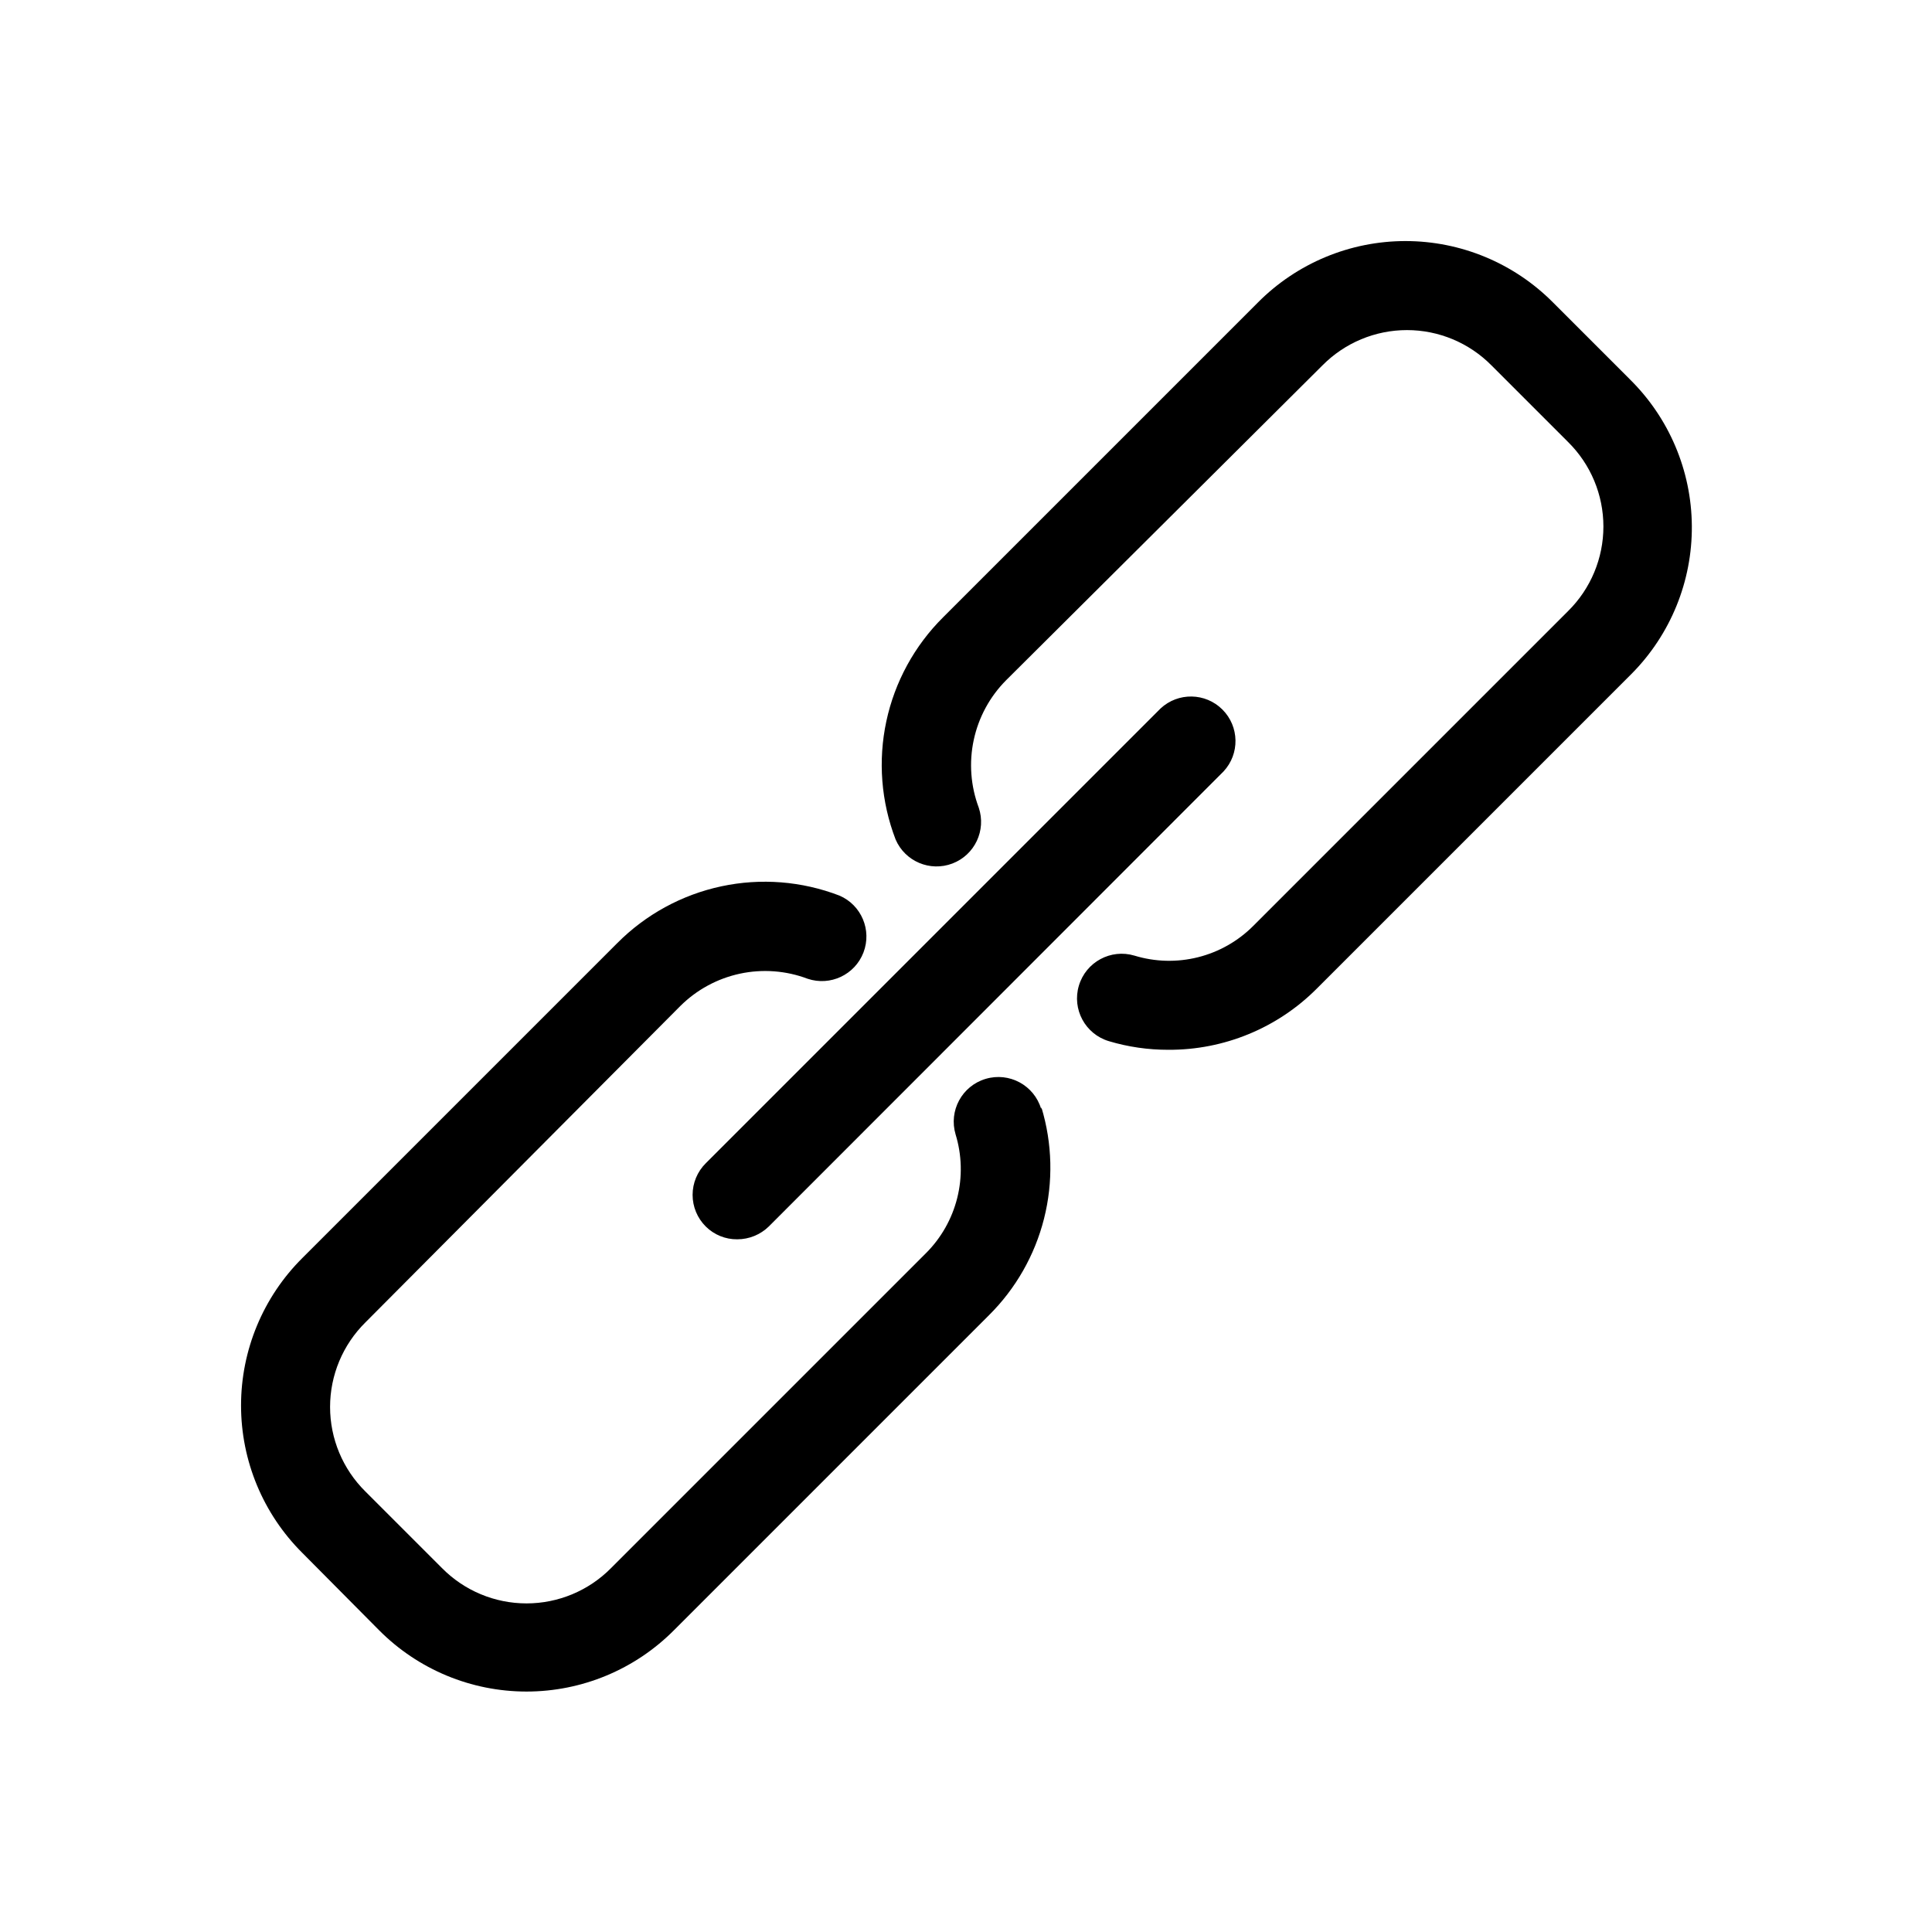
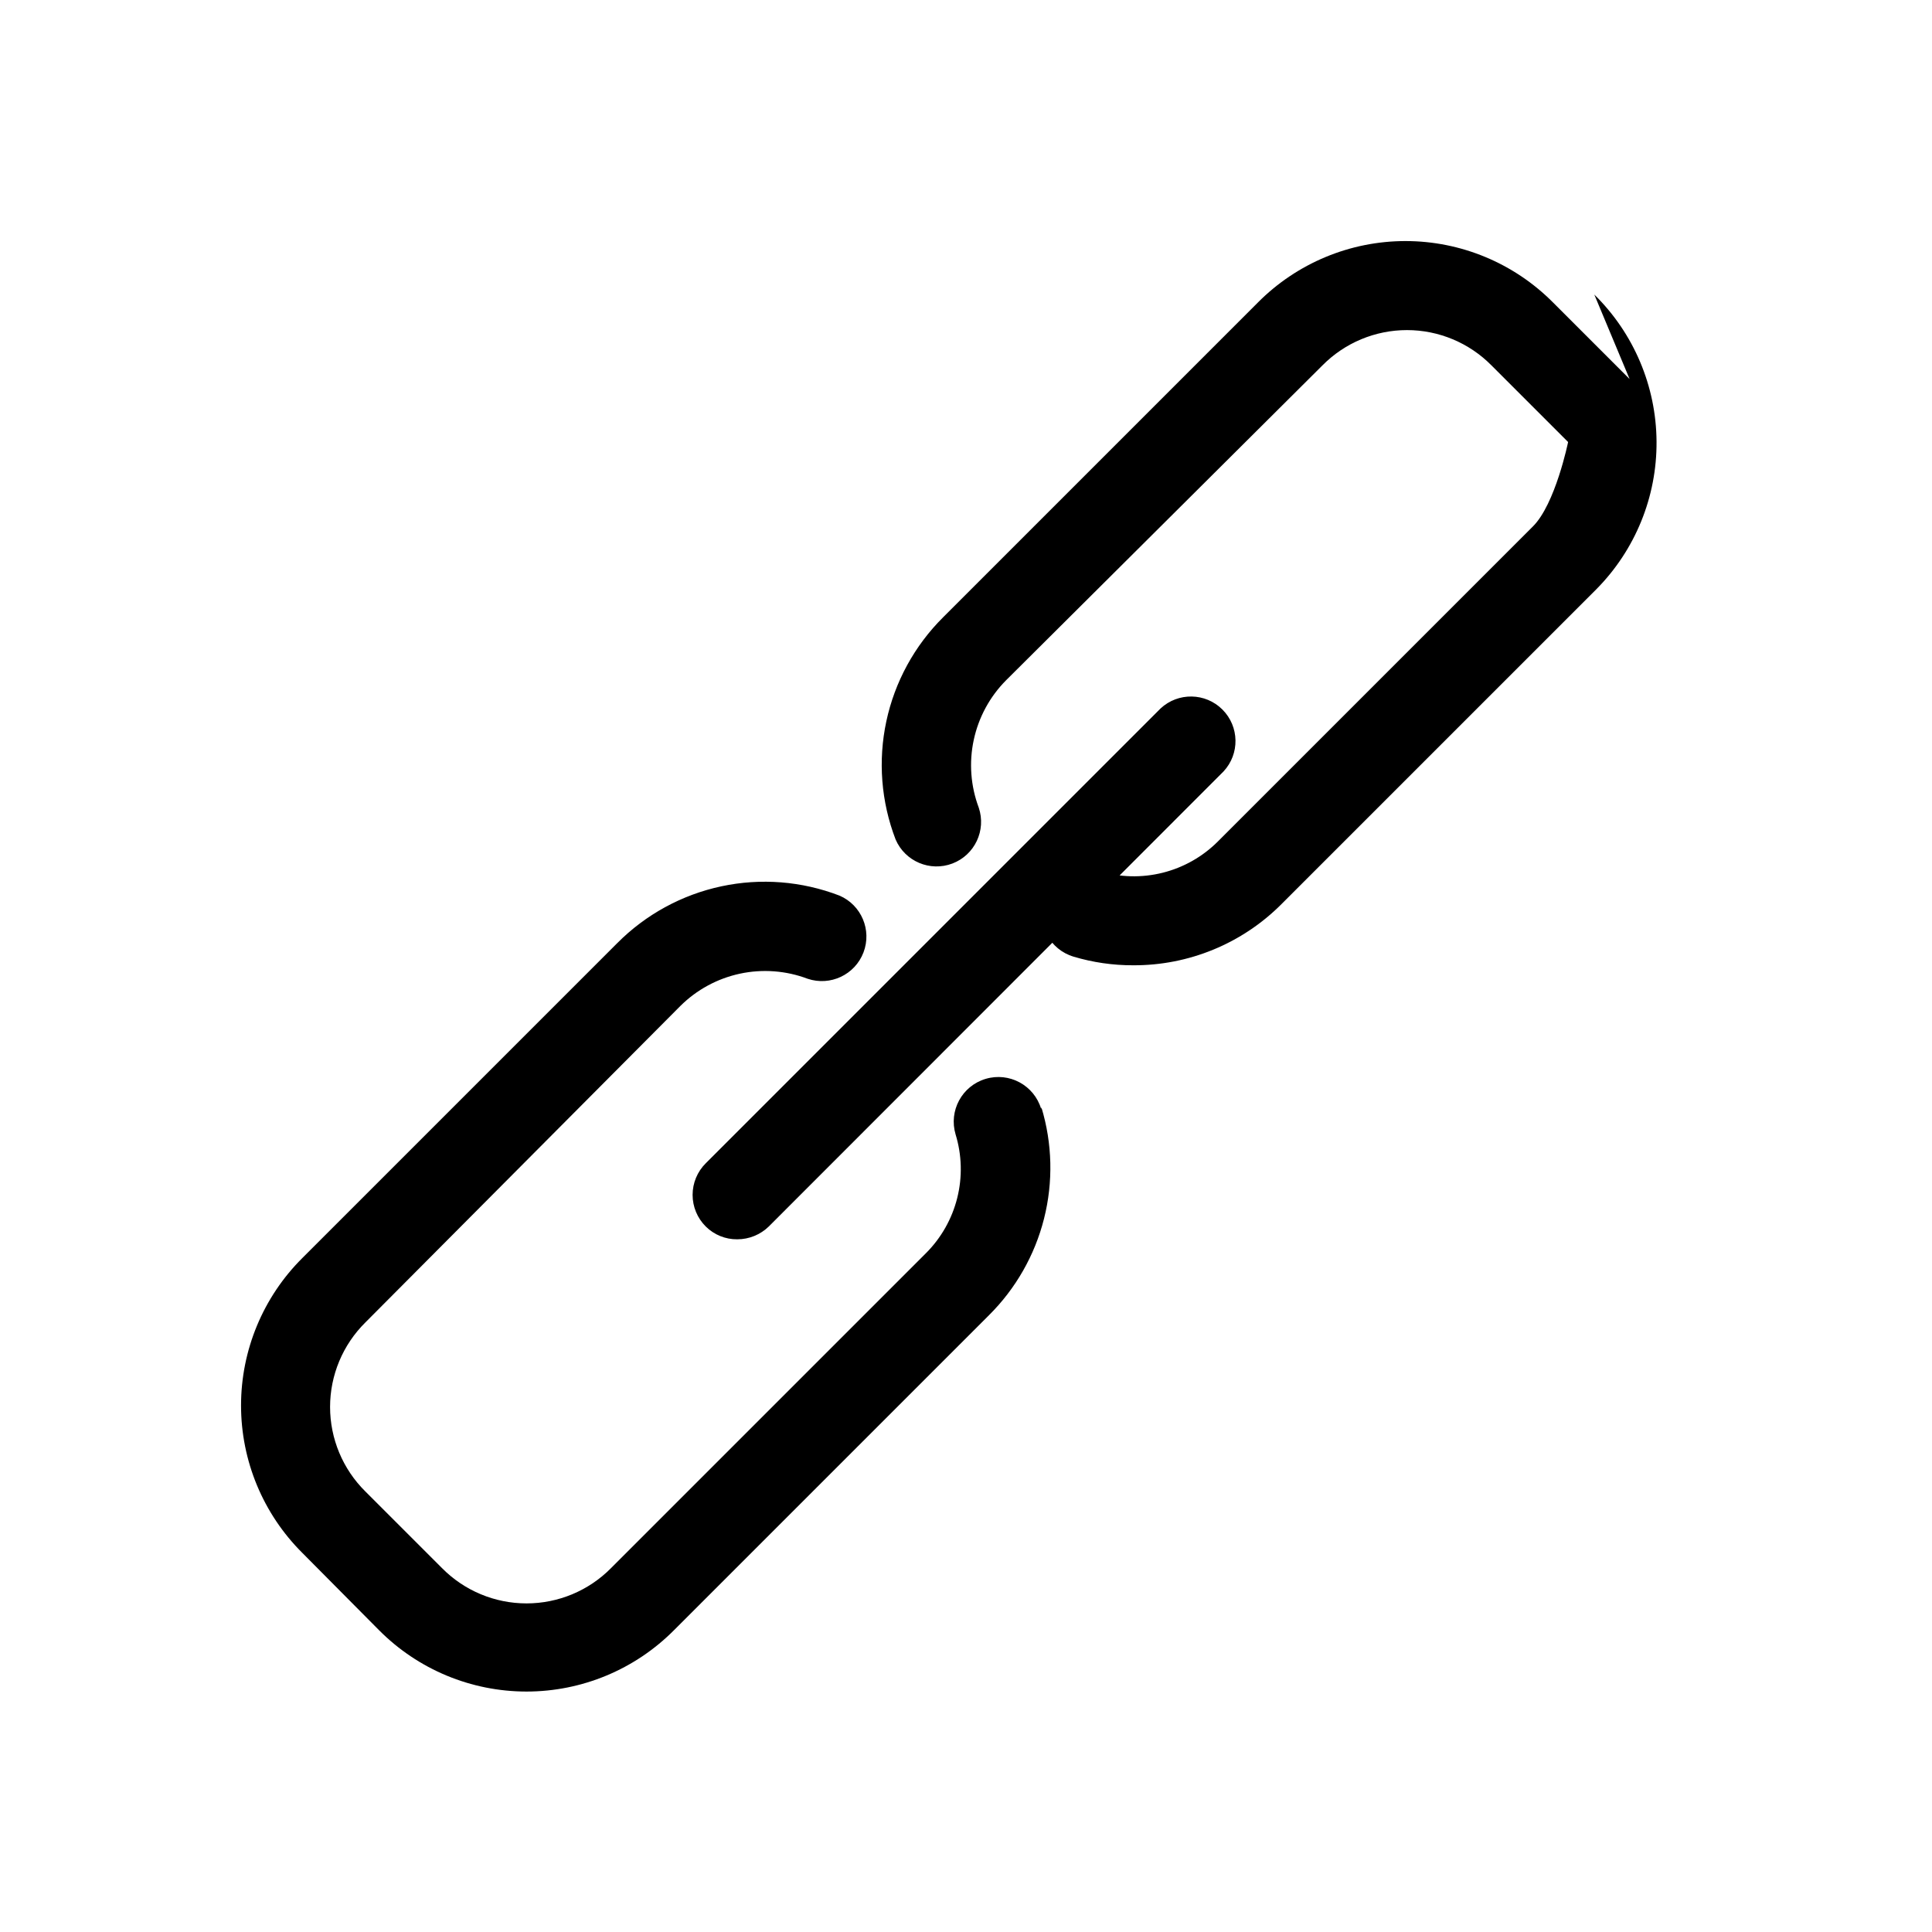
<svg xmlns="http://www.w3.org/2000/svg" fill="#000000" width="800px" height="800px" version="1.1" viewBox="144 144 512 512">
-   <path d="m419.99 437.47c2.906 9.586 3.141 19.777 0.688 29.488-2.453 9.707-7.508 18.566-14.621 25.617l-83.445 83.445 0.004-0.004c-10.344 10.41-24.41 16.262-39.086 16.262-14.672 0-28.742-5.852-39.082-16.262l-20.312-20.465c-10.406-10.344-16.258-24.414-16.258-39.086s5.852-28.742 16.258-39.086l83.445-83.445v0.004c7.535-7.586 17.113-12.816 27.566-15.051 10.457-2.238 21.336-1.383 31.316 2.457 5.816 2.5 8.625 9.145 6.367 15.062-2.262 5.914-8.789 8.992-14.793 6.977-5.727-2.164-11.961-2.633-17.949-1.348-5.988 1.285-11.48 4.266-15.82 8.59l-83.441 83.836c-5.988 5.918-9.355 13.984-9.355 22.398s3.367 16.48 9.355 22.395l20.309 20.309c5.914 5.988 13.98 9.355 22.395 9.355s16.48-3.367 22.398-9.355l83.445-83.445-0.004 0.004c4.047-4.039 6.918-9.105 8.305-14.652s1.238-11.367-0.434-16.836c-1.867-6.262 1.691-12.852 7.953-14.719 6.258-1.871 12.852 1.688 14.719 7.949zm155.87-193.02-20.309-20.309c-10.344-10.406-24.414-16.258-39.086-16.258s-28.742 5.852-39.086 16.258l-83.445 83.445h0.004c-7.586 7.535-12.816 17.113-15.051 27.566-2.238 10.457-1.383 21.336 2.457 31.316 2.5 5.816 9.145 8.625 15.062 6.367 5.914-2.262 8.992-8.789 6.977-14.793-2.152-5.731-2.617-11.961-1.332-17.945 1.281-5.988 4.258-11.48 8.574-15.824l83.836-83.441c5.918-5.988 13.984-9.355 22.398-9.355s16.48 3.367 22.395 9.355l20.309 20.309c5.988 5.914 9.355 13.98 9.355 22.395s-3.367 16.48-9.355 22.398l-83.445 83.445 0.004-0.004c-4.039 4.047-9.105 6.918-14.652 8.305s-11.367 1.238-16.836-0.434c-6.262-1.867-12.852 1.691-14.719 7.953-1.871 6.258 1.688 12.852 7.949 14.719 5.109 1.527 10.414 2.297 15.742 2.285 14.766 0.082 28.945-5.758 39.363-16.219l83.445-83.445-0.004 0.004c10.312-10.414 16.051-24.508 15.945-39.16-0.102-14.656-6.039-28.664-16.496-38.93zm-244.82 224.59c2.215 2.203 5.223 3.422 8.344 3.387 3.117 0 6.109-1.215 8.344-3.387l120.52-120.6c4.336-4.652 4.207-11.902-0.289-16.398-4.496-4.5-11.75-4.625-16.402-0.289l-120.52 120.52c-2.234 2.215-3.492 5.234-3.492 8.383 0 3.148 1.258 6.168 3.492 8.383z" />
+   <path d="m419.99 437.47c2.906 9.586 3.141 19.777 0.688 29.488-2.453 9.707-7.508 18.566-14.621 25.617l-83.445 83.445 0.004-0.004c-10.344 10.41-24.41 16.262-39.086 16.262-14.672 0-28.742-5.852-39.082-16.262l-20.312-20.465c-10.406-10.344-16.258-24.414-16.258-39.086s5.852-28.742 16.258-39.086l83.445-83.445v0.004c7.535-7.586 17.113-12.816 27.566-15.051 10.457-2.238 21.336-1.383 31.316 2.457 5.816 2.5 8.625 9.145 6.367 15.062-2.262 5.914-8.789 8.992-14.793 6.977-5.727-2.164-11.961-2.633-17.949-1.348-5.988 1.285-11.48 4.266-15.82 8.59l-83.441 83.836c-5.988 5.918-9.355 13.984-9.355 22.398s3.367 16.48 9.355 22.395l20.309 20.309c5.914 5.988 13.98 9.355 22.395 9.355s16.48-3.367 22.398-9.355l83.445-83.445-0.004 0.004c4.047-4.039 6.918-9.105 8.305-14.652s1.238-11.367-0.434-16.836c-1.867-6.262 1.691-12.852 7.953-14.719 6.258-1.871 12.852 1.688 14.719 7.949zm155.87-193.02-20.309-20.309c-10.344-10.406-24.414-16.258-39.086-16.258s-28.742 5.852-39.086 16.258l-83.445 83.445h0.004c-7.586 7.535-12.816 17.113-15.051 27.566-2.238 10.457-1.383 21.336 2.457 31.316 2.5 5.816 9.145 8.625 15.062 6.367 5.914-2.262 8.992-8.789 6.977-14.793-2.152-5.731-2.617-11.961-1.332-17.945 1.281-5.988 4.258-11.48 8.574-15.824l83.836-83.441c5.918-5.988 13.984-9.355 22.398-9.355s16.48 3.367 22.395 9.355l20.309 20.309s-3.367 16.48-9.355 22.398l-83.445 83.445 0.004-0.004c-4.039 4.047-9.105 6.918-14.652 8.305s-11.367 1.238-16.836-0.434c-6.262-1.867-12.852 1.691-14.719 7.953-1.871 6.258 1.688 12.852 7.949 14.719 5.109 1.527 10.414 2.297 15.742 2.285 14.766 0.082 28.945-5.758 39.363-16.219l83.445-83.445-0.004 0.004c10.312-10.414 16.051-24.508 15.945-39.16-0.102-14.656-6.039-28.664-16.496-38.93zm-244.82 224.59c2.215 2.203 5.223 3.422 8.344 3.387 3.117 0 6.109-1.215 8.344-3.387l120.52-120.6c4.336-4.652 4.207-11.902-0.289-16.398-4.496-4.5-11.75-4.625-16.402-0.289l-120.52 120.52c-2.234 2.215-3.492 5.234-3.492 8.383 0 3.148 1.258 6.168 3.492 8.383z" />
</svg>